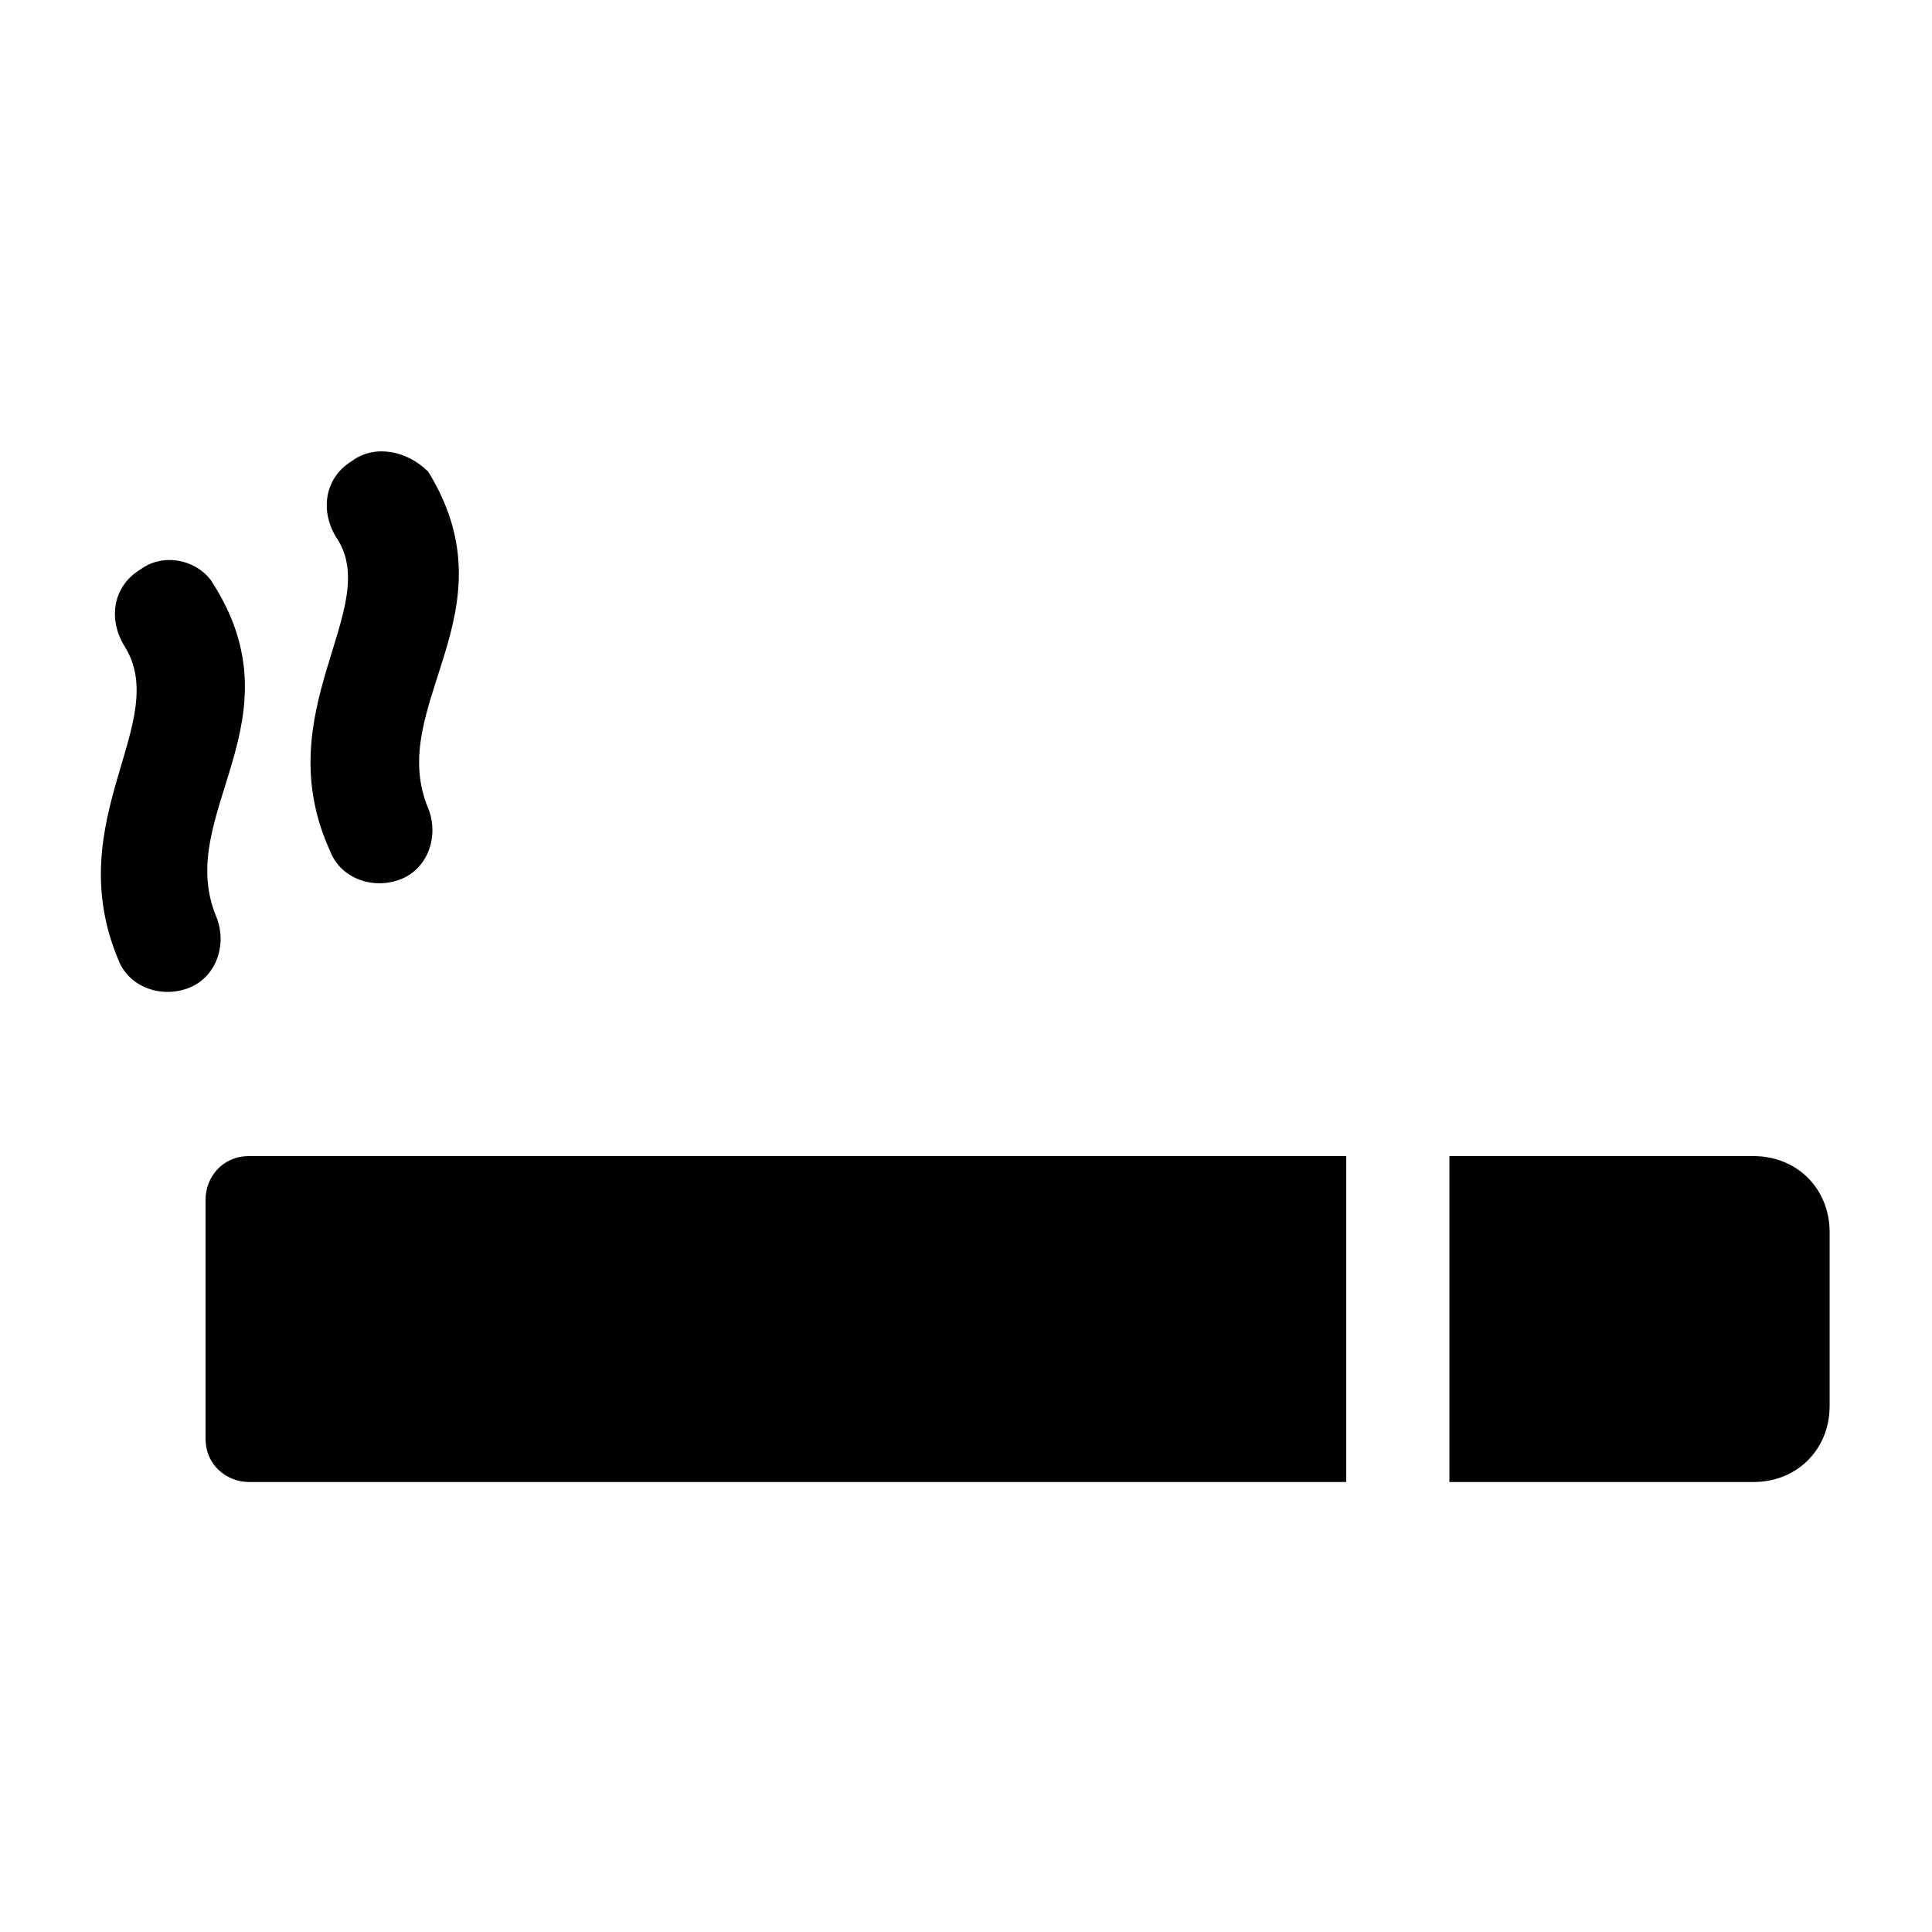
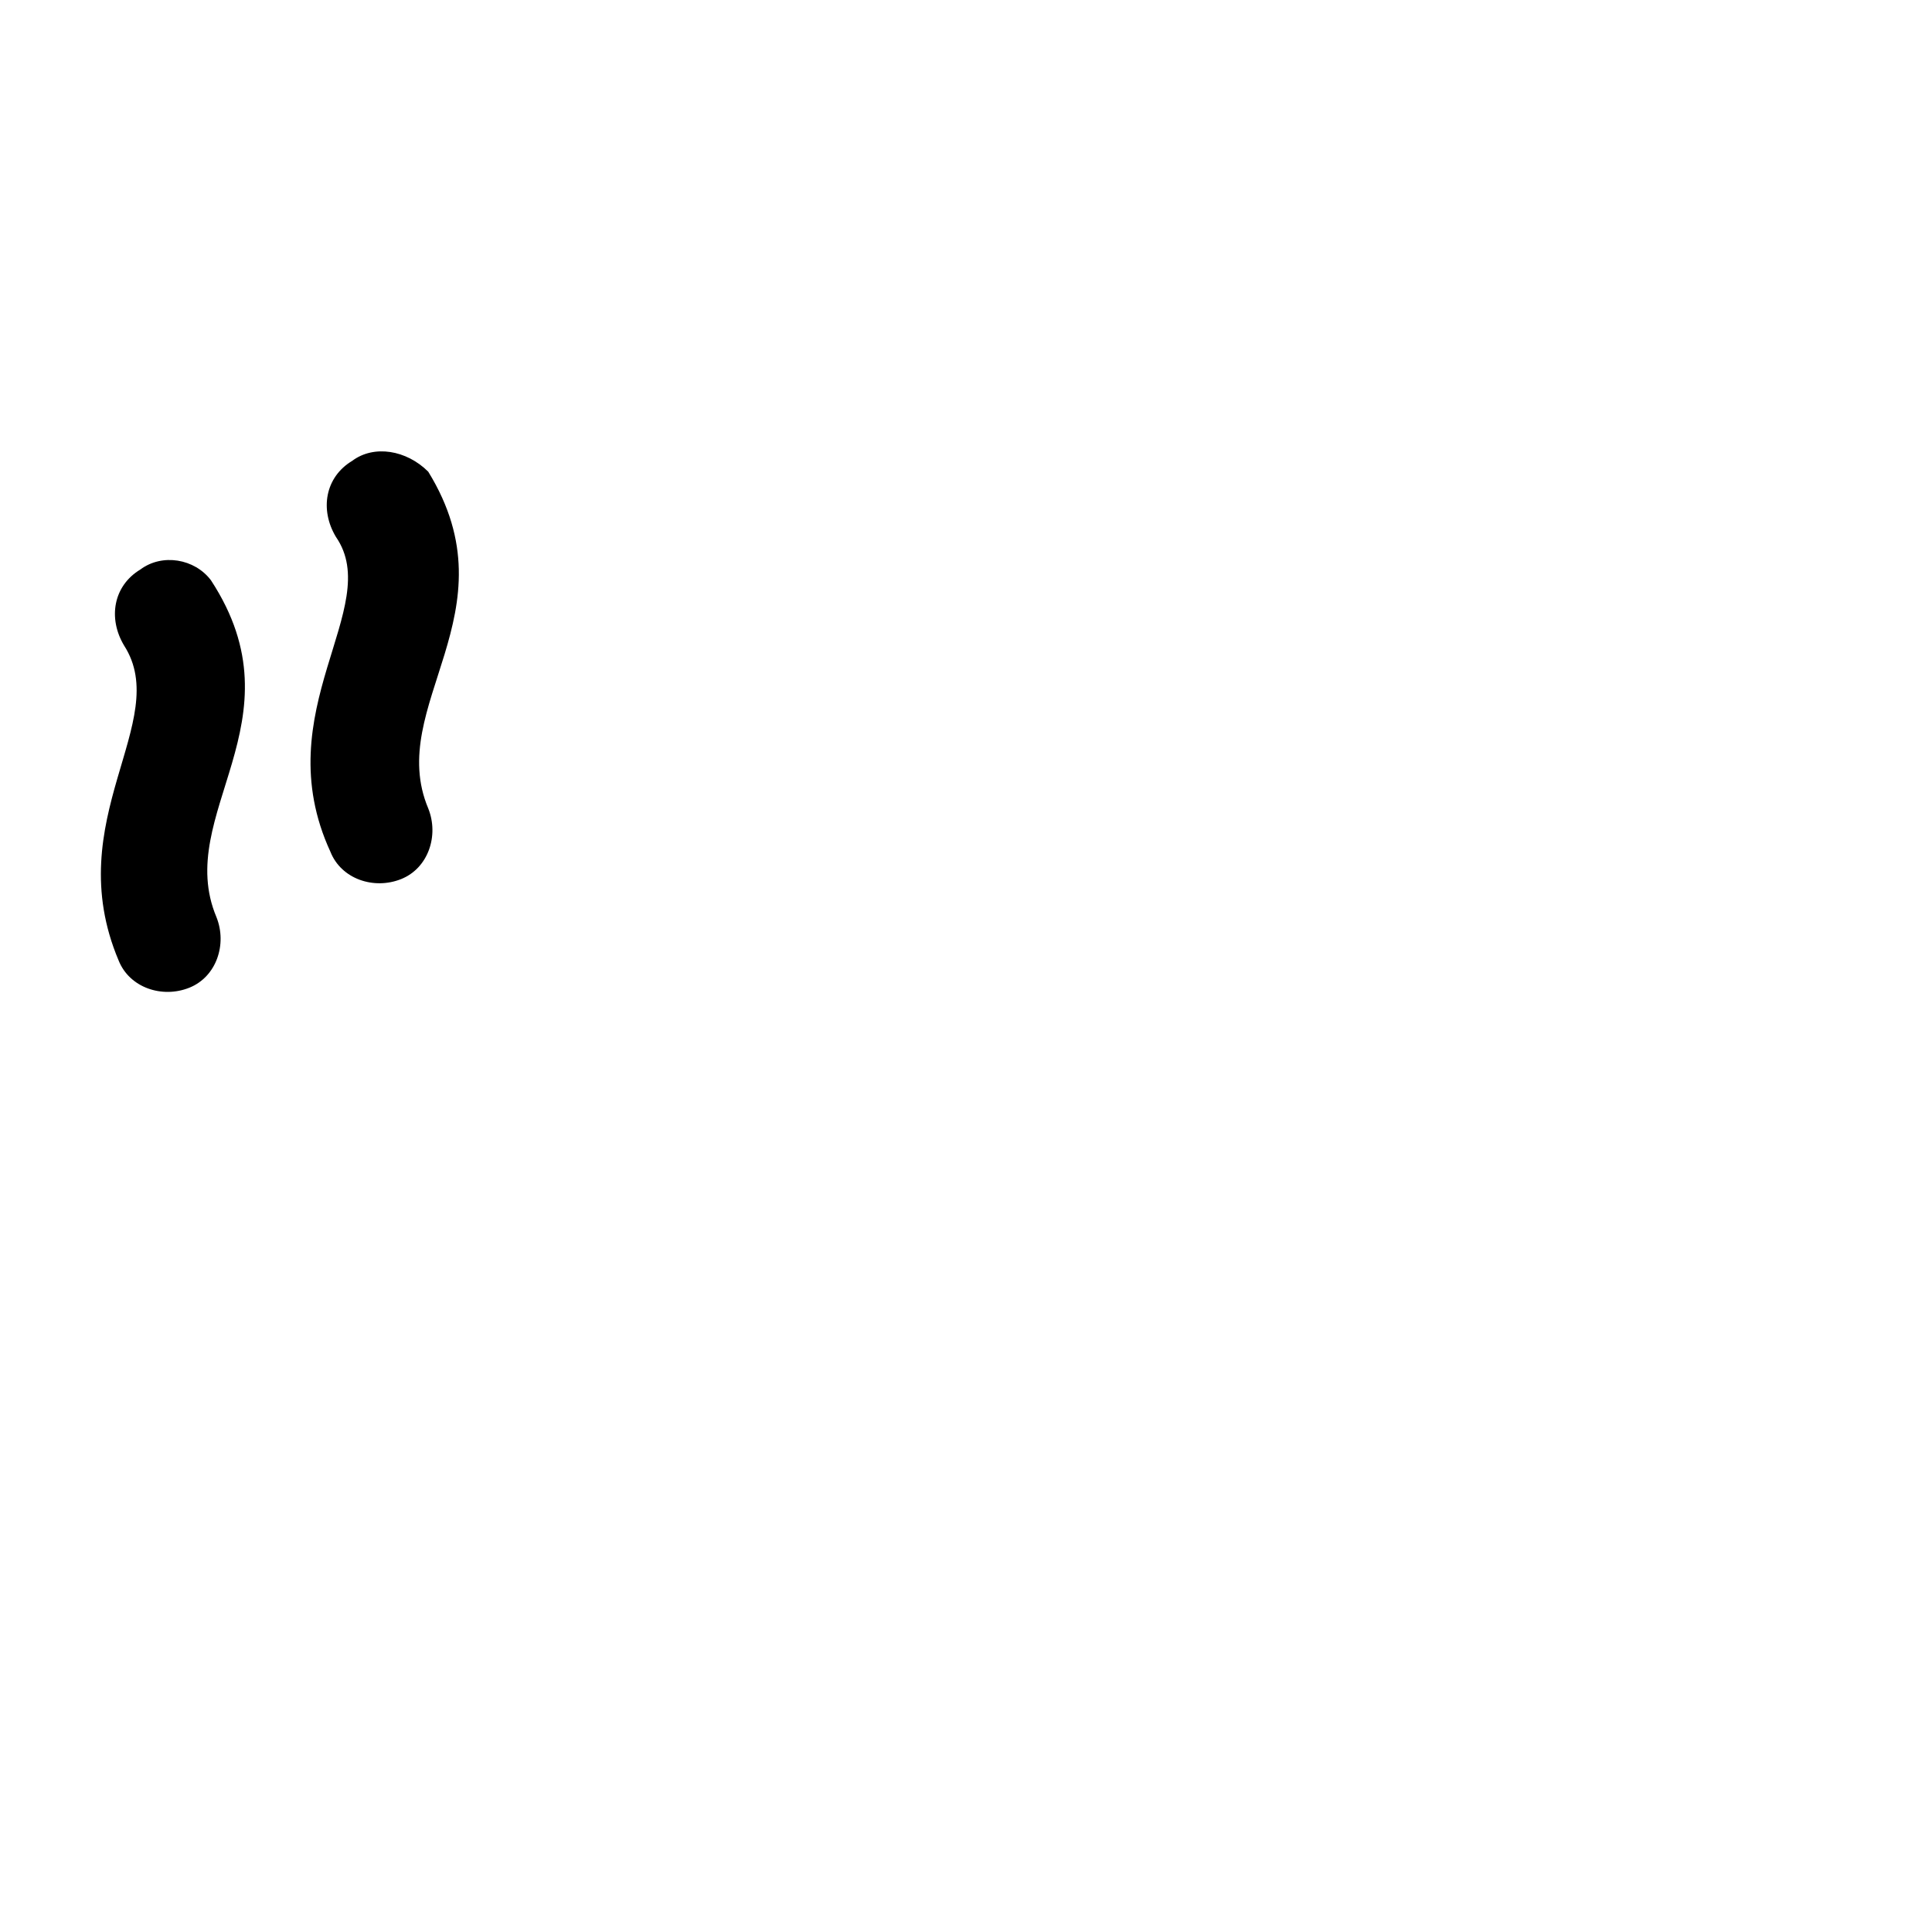
<svg xmlns="http://www.w3.org/2000/svg" fill="#000000" width="800px" height="800px" version="1.1" viewBox="144 144 512 512">
  <g>
-     <path d="m500.76 450.38h-290.77c-7.199 0-11.516 5.758-11.516 11.516v63.336c0 7.199 5.758 11.516 11.516 11.516h290.77z" />
-     <path d="m608.72 450.38h-80.609v86.367h80.609c11.516 0 20.152-8.637 20.152-20.152v-46.062c0-11.516-8.637-20.152-20.152-20.152z" />
    <path d="m194.16 405.76c7.199-2.879 10.078-11.516 7.199-18.715-11.516-27.352 23.031-51.82-1.441-89.246-4.316-5.758-12.953-7.195-18.711-2.879-7.199 4.32-8.637 12.957-4.32 20.152 12.957 20.152-17.273 46.062-1.441 83.488 2.883 7.199 11.52 10.078 18.715 7.199z" />
    <path d="m231.58 369.77c2.879 7.199 11.516 10.078 18.715 7.199s10.078-11.516 7.199-18.715c-11.52-27.348 23.027-51.82-0.004-89.246-5.758-5.758-14.395-7.195-20.152-2.879-7.195 4.32-8.637 12.957-4.316 20.152 12.953 18.715-18.715 46.062-1.441 83.488z" />
  </g>
</svg>